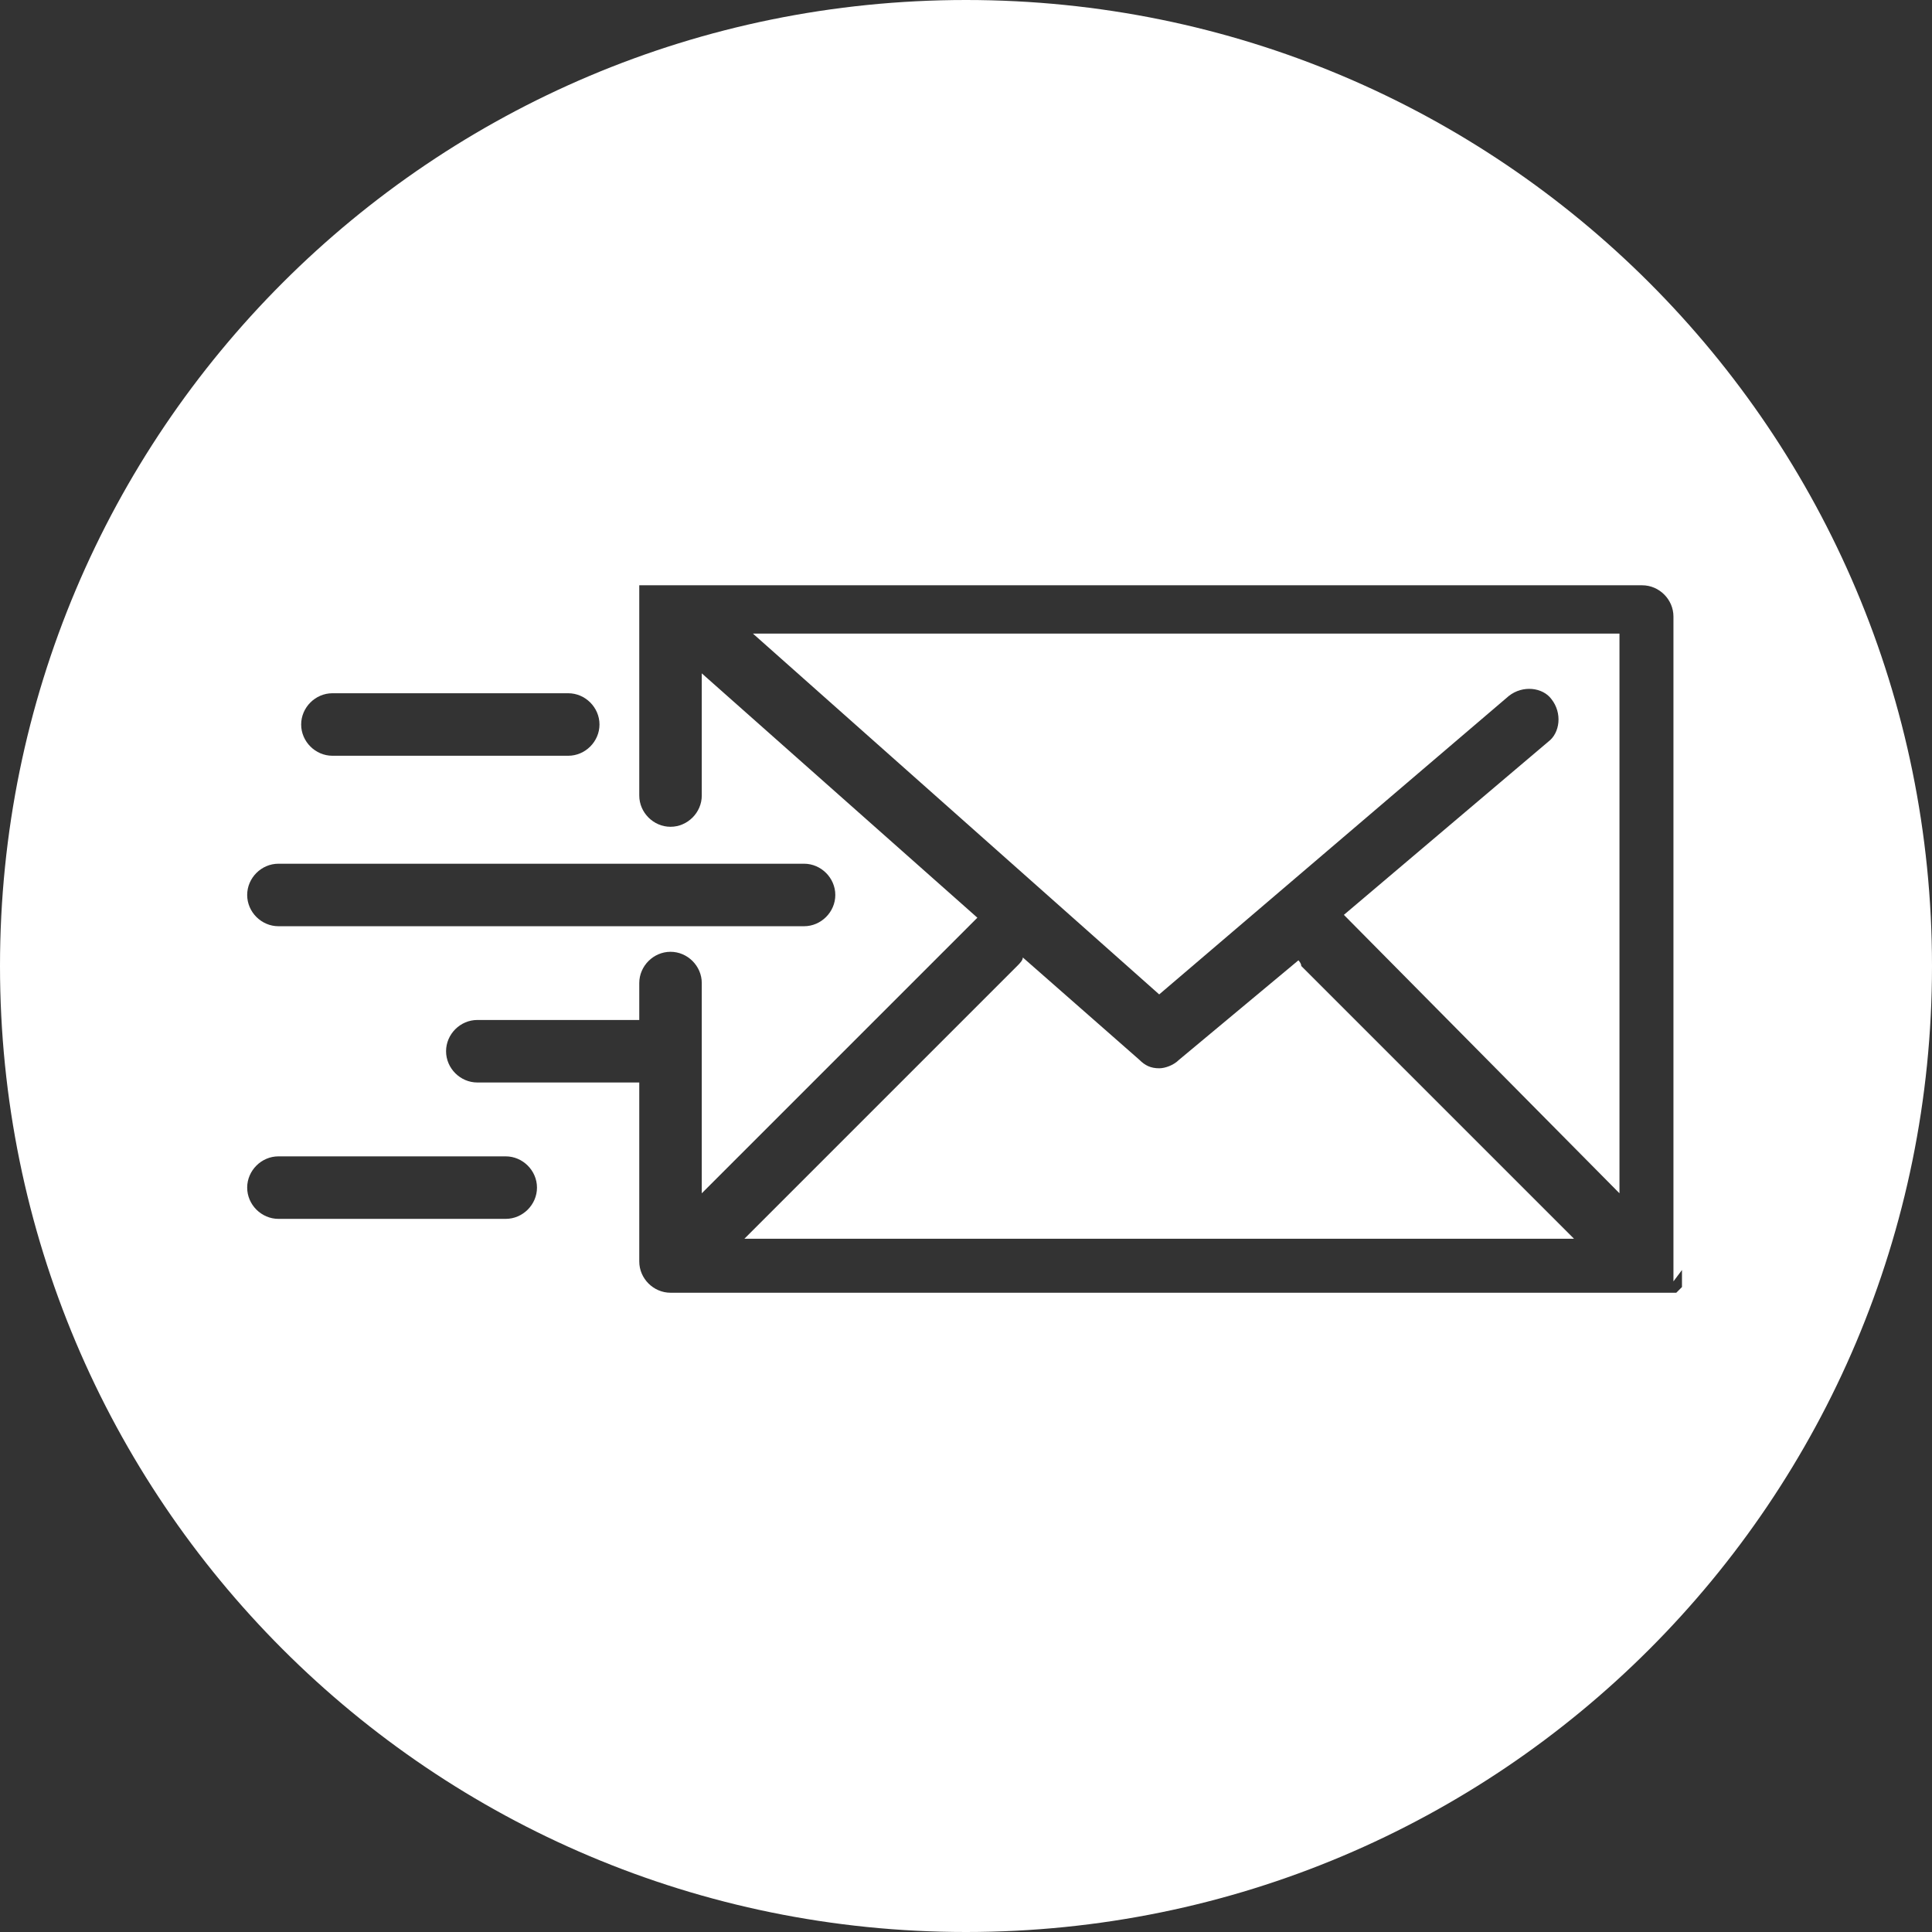
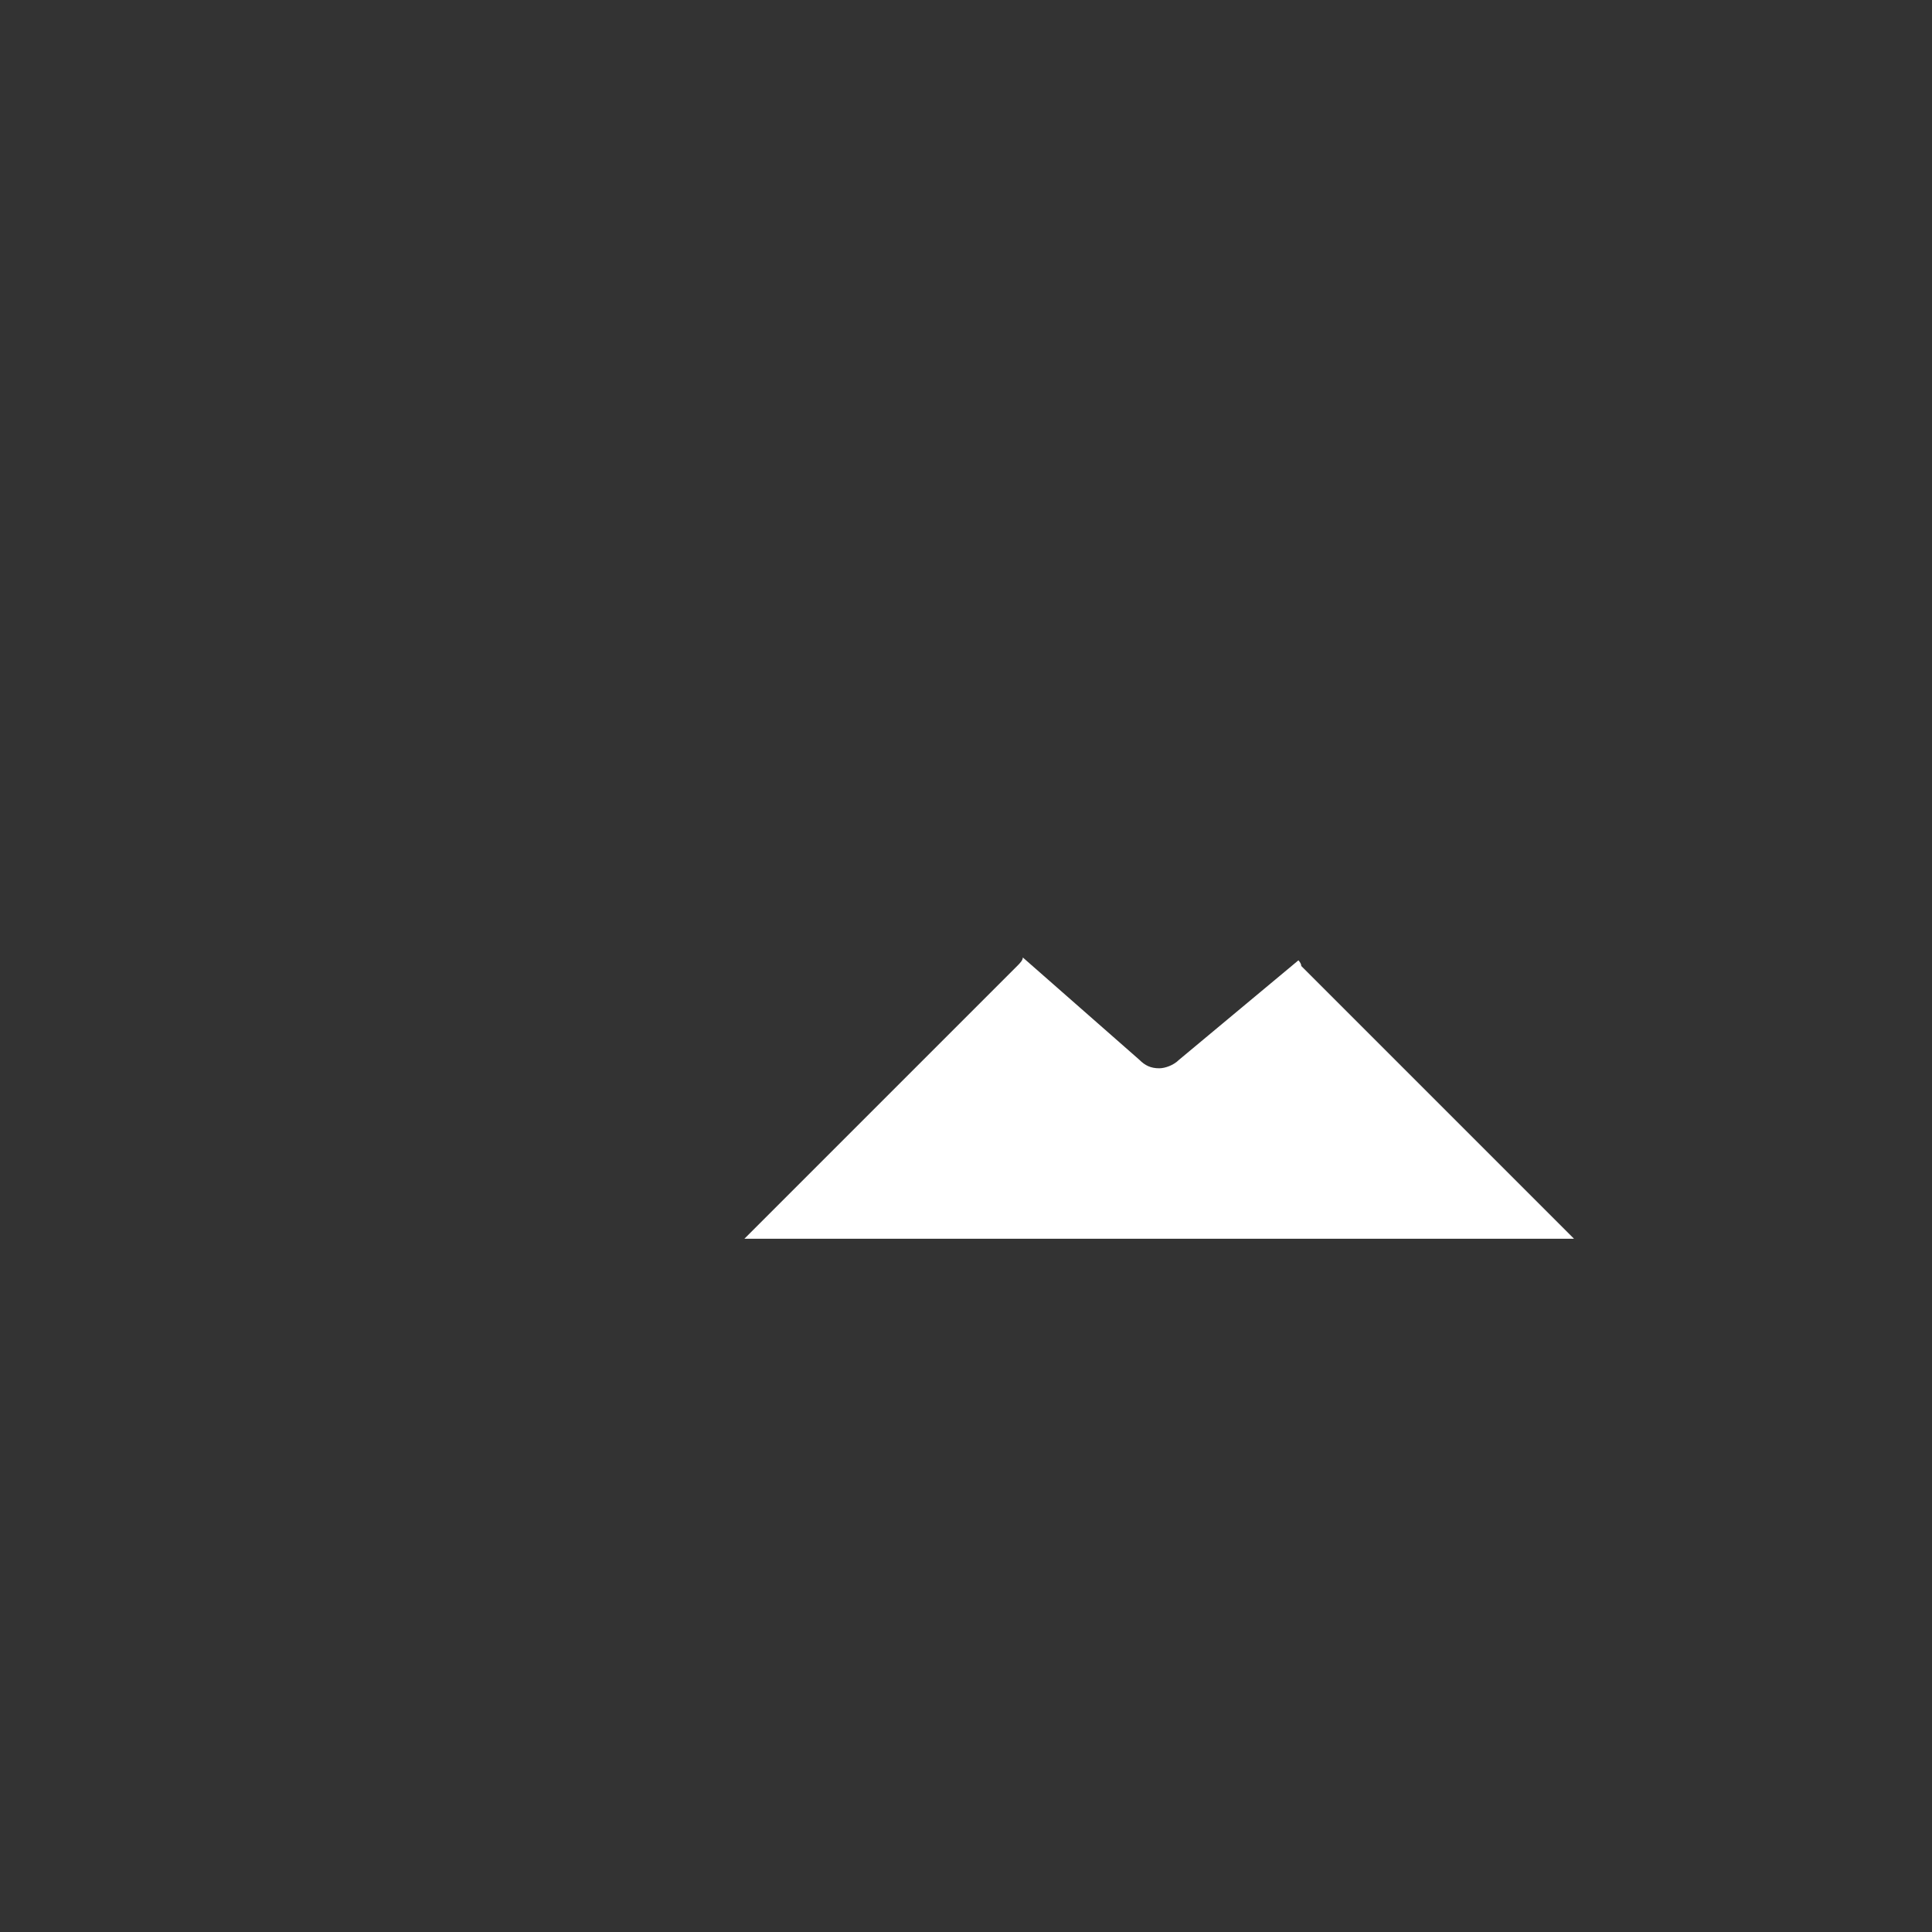
<svg xmlns="http://www.w3.org/2000/svg" version="1.1" id="Calque_1" x="0px" y="0px" viewBox="0 0 68 68" style="enable-background:new 0 0 68 68;" xml:space="preserve">
  <rect x="0" y="0" width="68" height="68" fill="#333333" stroke="none" />
  <style type="text/css">
	.st0{fill:#FFFFFF;}
</style>
  <g>
-     <path class="st0" d="M40.8,35l12.3-10.5c0.5-0.4,1.2-0.3,1.5,0.1c0.4,0.5,0.3,1.2-0.1,1.5l-7.2,6.1c0,0,0,0,0,0L57,42V22.3H26.5   L40.8,35z" />
    <path class="st0" d="M45.7,33.8l-4.2,3.5c-0.2,0.2-0.5,0.3-0.7,0.3c-0.3,0-0.5-0.1-0.7-0.3L36,33.7c0,0.1-0.1,0.2-0.2,0.3l-9.6,9.6   h29.2l-9.6-9.6C45.8,33.9,45.7,33.8,45.7,33.8z" />
-     <path class="st0" d="M34,0C15.2,0,0,15.2,0,34c0,18.8,15.2,34,34,34c18.8,0,34-15.2,34-34C68,15.2,52.8,0,34,0z M11.7,24.4H20   c0.6,0,1.1,0.5,1.1,1.1s-0.5,1.1-1.1,1.1h-8.3c-0.6,0-1.1-0.5-1.1-1.1S11.1,24.4,11.7,24.4z M9.8,30.4h18.5c0.6,0,1.1,0.5,1.1,1.1   s-0.5,1.1-1.1,1.1H9.8c-0.6,0-1.1-0.5-1.1-1.1S9.2,30.4,9.8,30.4z M17.8,42.9h-8c-0.6,0-1.1-0.5-1.1-1.1s0.5-1.1,1.1-1.1h8   c0.6,0,1.1,0.5,1.1,1.1S18.4,42.9,17.8,42.9z M59.2,44.7C59.2,44.7,59.2,44.8,59.2,44.7c0,0.1,0,0.1,0,0.1c0,0,0,0,0,0.1   c0,0,0,0,0,0.1c0,0,0,0,0,0.1c0,0,0,0,0,0.1c0,0,0,0,0,0c0,0,0,0,0,0.1c0,0,0,0,0,0c0,0,0,0,0,0c0,0,0,0,0,0c0,0,0,0,0,0   c0,0,0,0-0.1,0.1c0,0,0,0,0,0c0,0,0,0,0,0c0,0,0,0-0.1,0.1c0,0,0,0,0,0c0,0,0,0,0,0c0,0,0,0,0,0c0,0,0,0,0,0c0,0,0,0,0,0   c0,0,0,0,0,0c0,0,0,0,0,0c0,0,0,0-0.1,0c0,0,0,0,0,0c0,0,0,0-0.1,0c0,0,0,0-0.1,0c0,0,0,0,0,0c0,0-0.1,0-0.1,0H23.6   c-0.6,0-1.1-0.5-1.1-1.1v-6.3h-5.7c-0.6,0-1.1-0.5-1.1-1.1s0.5-1.1,1.1-1.1h5.7v-1.3c0-0.6,0.5-1.1,1.1-1.1s1.1,0.5,1.1,1.1V42   l9.6-9.6c0,0,0.1-0.1,0.1-0.1l-9.7-8.6V28c0,0.6-0.5,1.1-1.1,1.1s-1.1-0.5-1.1-1.1v-6.8c0,0,0,0,0,0c0,0,0,0,0-0.1c0,0,0,0,0,0   c0,0,0,0,0-0.1c0,0,0,0,0,0c0,0,0,0,0-0.1c0,0,0,0,0-0.1c0,0,0,0,0,0c0,0,0,0,0-0.1c0,0,0,0,0,0c0,0,0,0,0,0c0,0,0,0,0,0   c0,0,0,0,0-0.1c0,0,0,0,0,0c0,0,0,0,0,0c0,0,0,0,0,0c0,0,0,0,0,0c0,0,0,0,0,0c0,0,0,0,0,0c0,0,0,0,0,0c0,0,0,0,0,0c0,0,0,0,0,0   c0,0,0,0,0.1,0c0,0,0,0,0,0c0,0,0,0,0.1,0c0,0,0,0,0,0c0,0,0,0,0.1,0c0,0,0,0,0.1,0c0,0,0,0,0.1,0c0,0,0,0,0.1,0c0,0,0,0,0.1,0   c0,0,0,0,0,0c0,0,0,0,0.1,0c0,0,0,0,0,0h34.5c0.6,0,1.1,0.5,1.1,1.1v23.4C59.2,44.7,59.2,44.7,59.2,44.7z" />
  </g>
</svg>